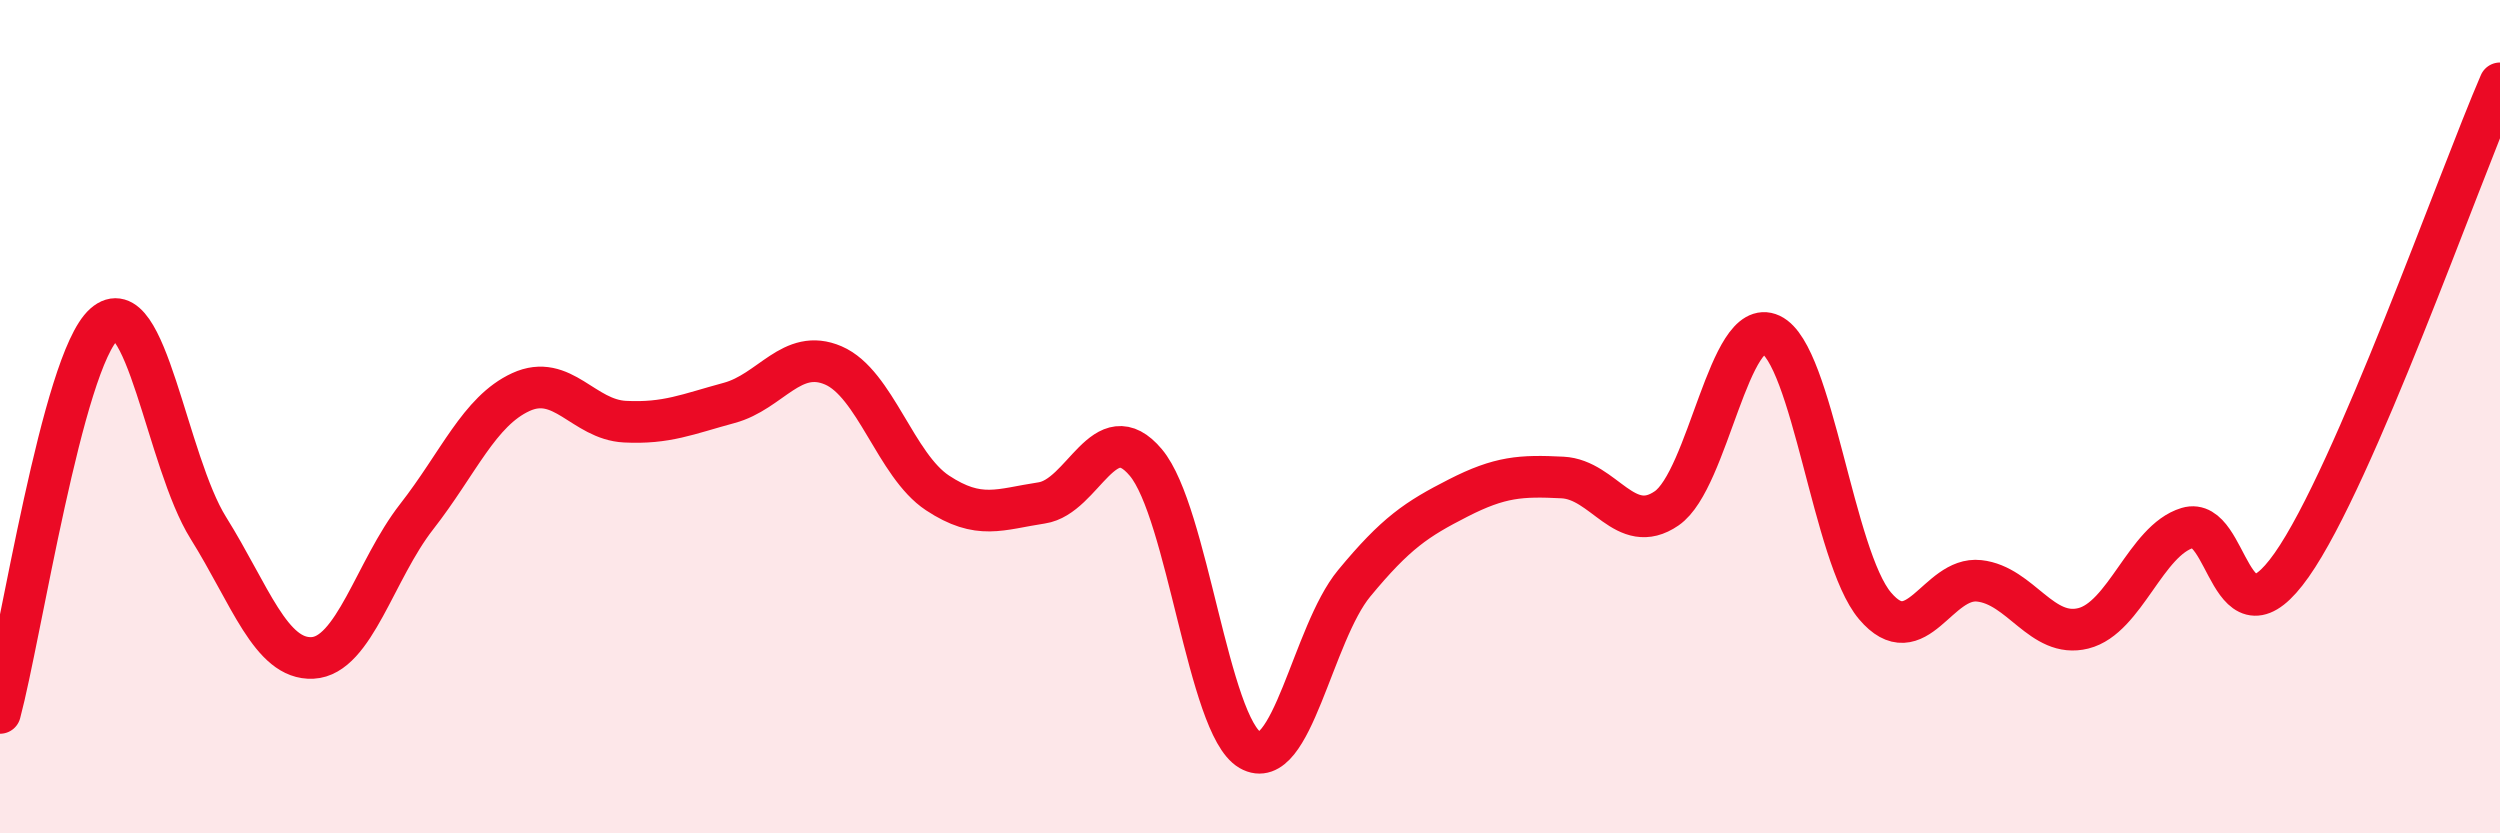
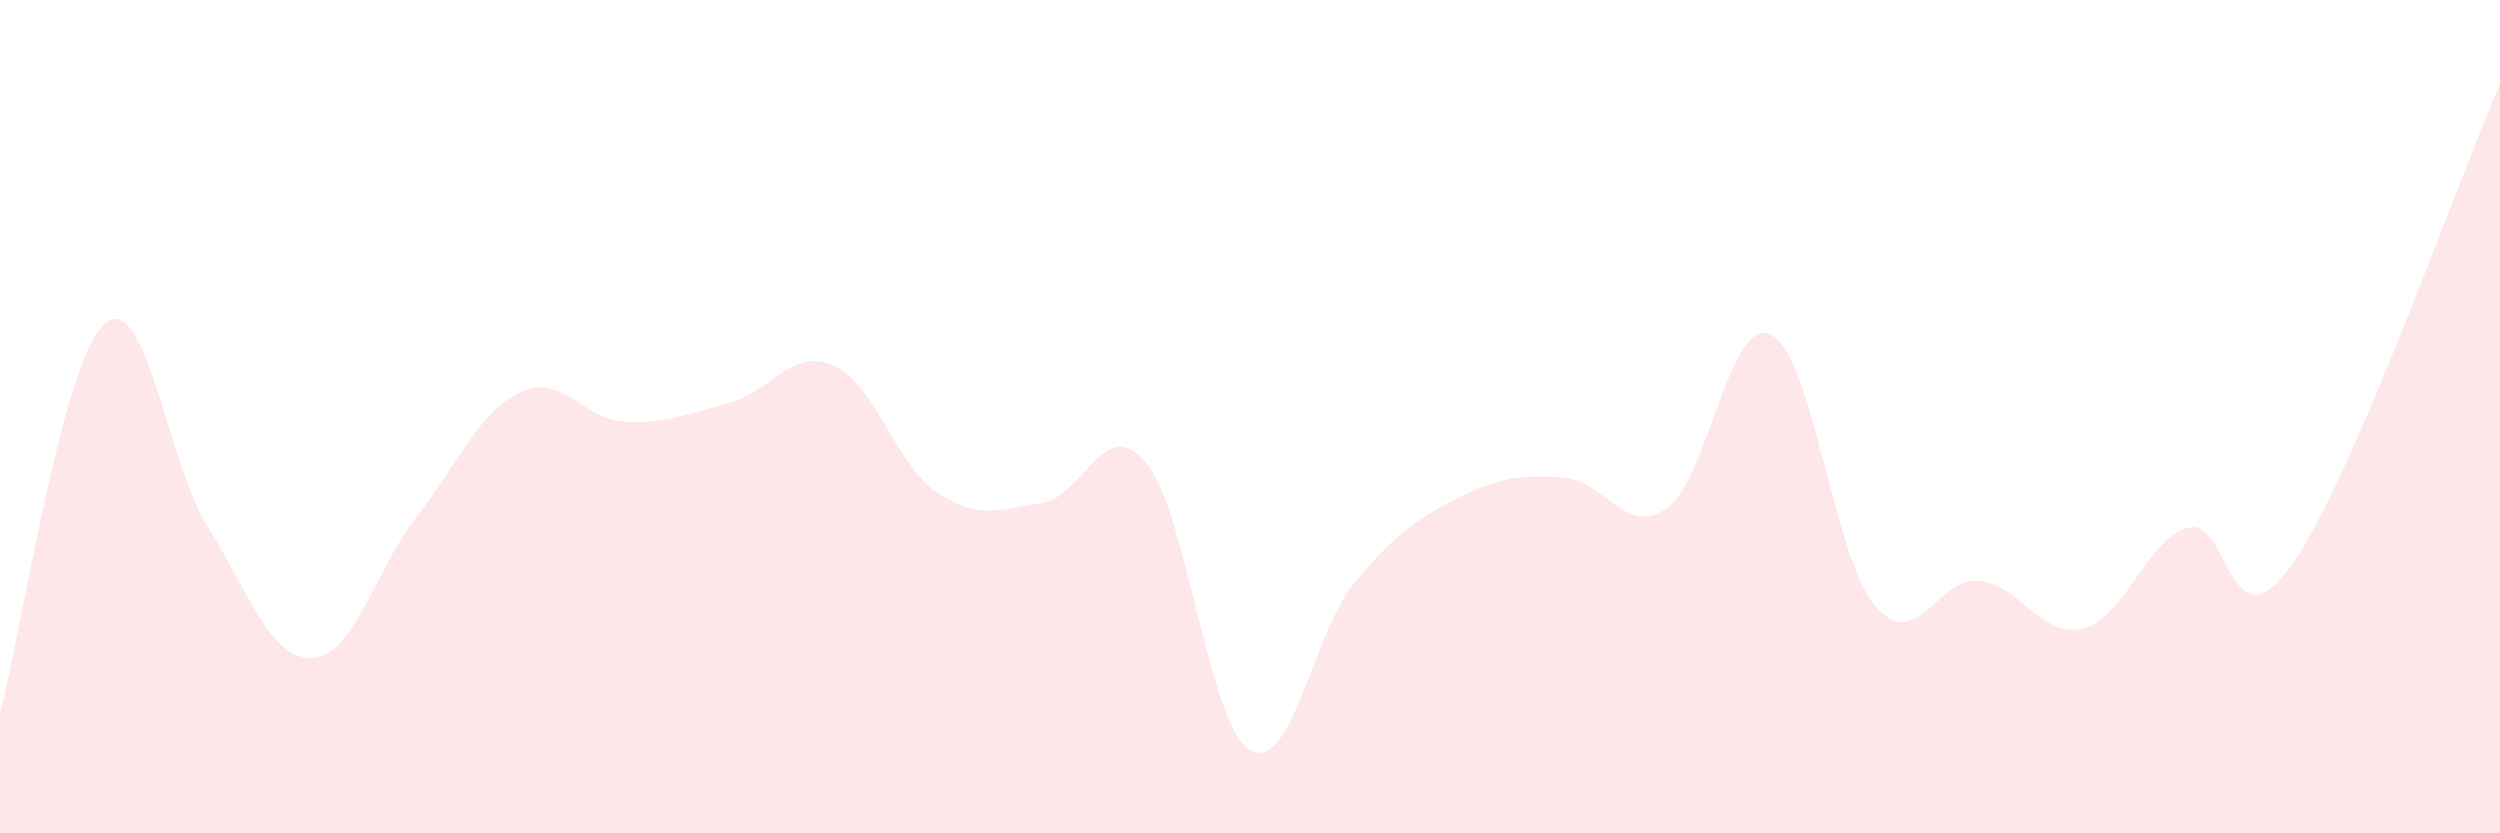
<svg xmlns="http://www.w3.org/2000/svg" width="60" height="20" viewBox="0 0 60 20">
  <path d="M 0,17.11 C 0.5,15.24 1.5,8.67 2.5,7.78 C 3.5,6.89 4,11.07 5,12.67 C 6,14.27 6.5,15.84 7.5,15.79 C 8.5,15.74 9,13.68 10,12.4 C 11,11.12 11.5,9.87 12.5,9.41 C 13.5,8.95 14,10.07 15,10.12 C 16,10.17 16.5,9.94 17.5,9.67 C 18.5,9.4 19,8.34 20,8.77 C 21,9.2 21.5,11.17 22.5,11.83 C 23.5,12.49 24,12.22 25,12.07 C 26,11.92 26.5,9.91 27.5,11.1 C 28.5,12.29 29,17.42 30,18 C 31,18.58 31.5,15.21 32.5,14 C 33.5,12.79 34,12.46 35,11.95 C 36,11.44 36.5,11.41 37.5,11.46 C 38.5,11.51 39,12.89 40,12.2 C 41,11.51 41.5,7.56 42.5,8.03 C 43.5,8.5 44,13.36 45,14.54 C 46,15.72 46.5,13.83 47.5,13.94 C 48.5,14.05 49,15.33 50,15.08 C 51,14.83 51.5,12.97 52.5,12.67 C 53.5,12.37 53.5,15.69 55,13.56 C 56.5,11.43 59,4.31 60,2L60 20L0 20Z" fill="#EB0A25" opacity="0.1" stroke-linecap="round" stroke-linejoin="round" />
-   <path d="M 0,17.11 C 0.5,15.24 1.5,8.67 2.5,7.78 C 3.5,6.89 4,11.07 5,12.67 C 6,14.27 6.5,15.84 7.5,15.79 C 8.5,15.74 9,13.68 10,12.4 C 11,11.12 11.5,9.87 12.5,9.41 C 13.5,8.95 14,10.07 15,10.12 C 16,10.17 16.5,9.94 17.5,9.67 C 18.5,9.4 19,8.34 20,8.77 C 21,9.2 21.5,11.17 22.5,11.83 C 23.5,12.49 24,12.22 25,12.07 C 26,11.92 26.5,9.91 27.5,11.1 C 28.5,12.29 29,17.42 30,18 C 31,18.58 31.5,15.21 32.5,14 C 33.5,12.79 34,12.46 35,11.95 C 36,11.44 36.5,11.41 37.5,11.46 C 38.5,11.51 39,12.89 40,12.2 C 41,11.51 41.5,7.56 42.5,8.03 C 43.5,8.5 44,13.36 45,14.54 C 46,15.72 46.5,13.83 47.5,13.94 C 48.5,14.05 49,15.33 50,15.08 C 51,14.83 51.5,12.97 52.5,12.67 C 53.5,12.37 53.5,15.69 55,13.56 C 56.5,11.43 59,4.31 60,2" stroke="#EB0A25" stroke-width="1" fill="none" stroke-linecap="round" stroke-linejoin="round" />
</svg>